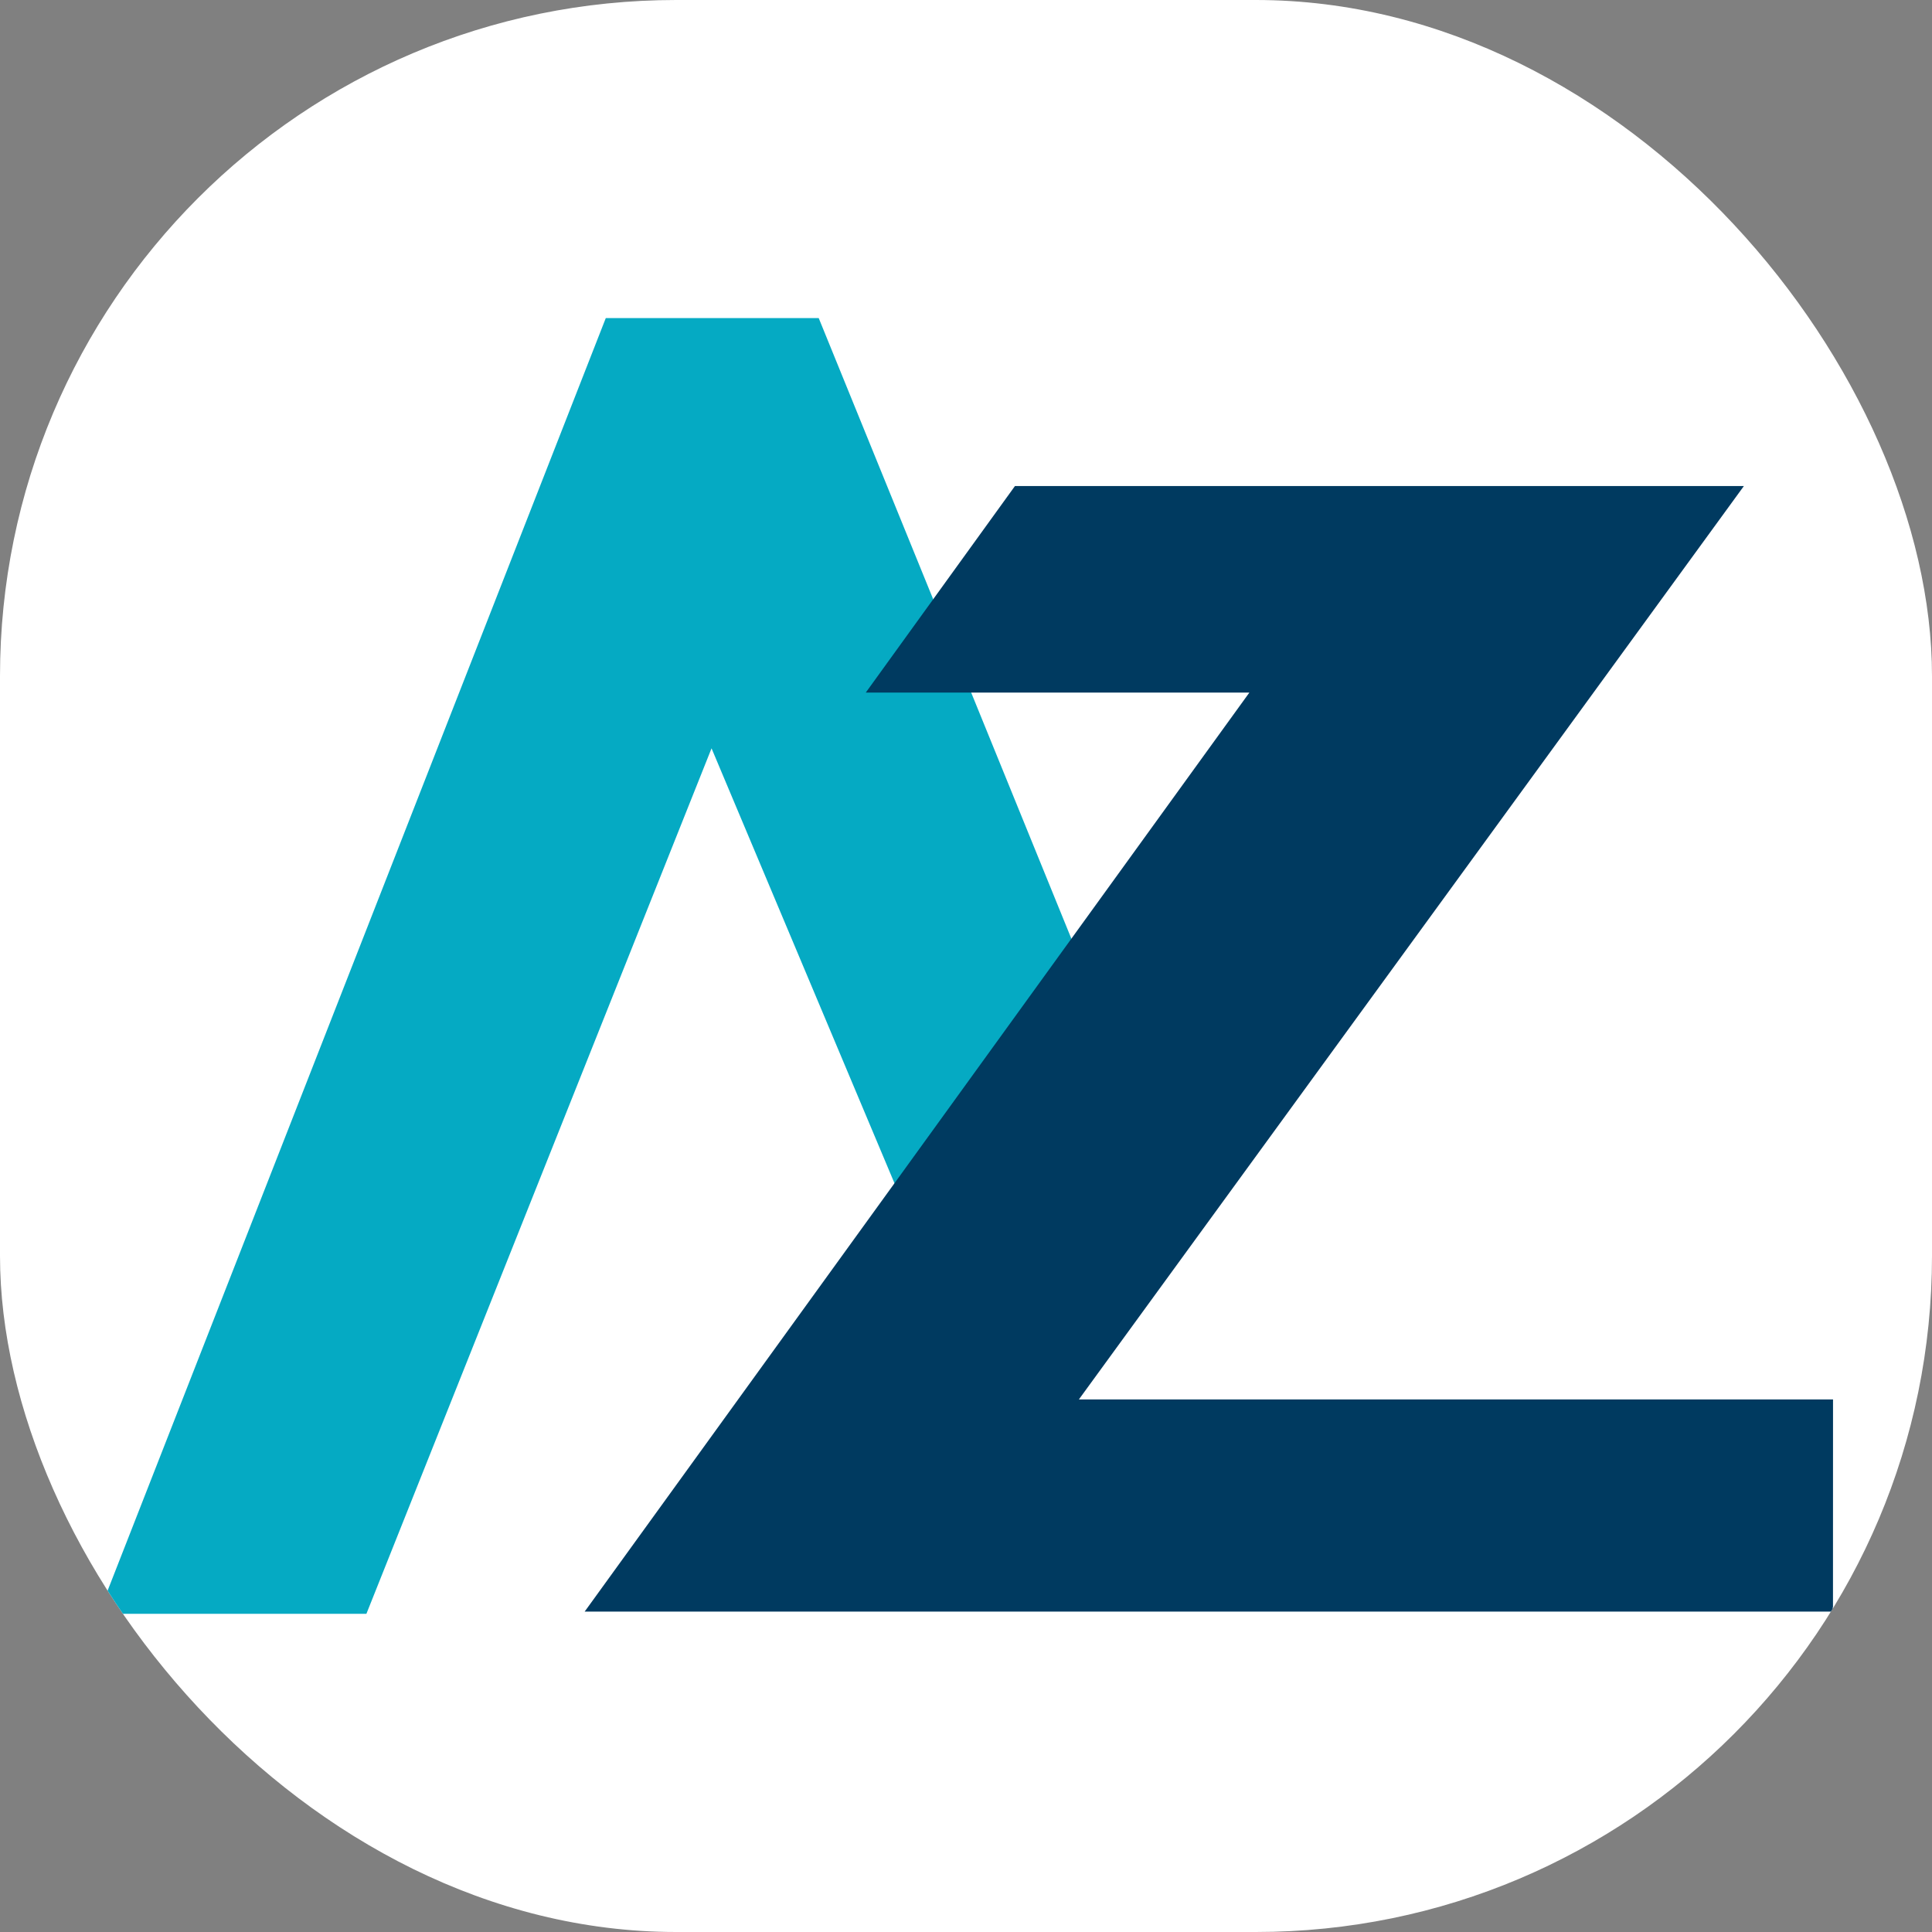
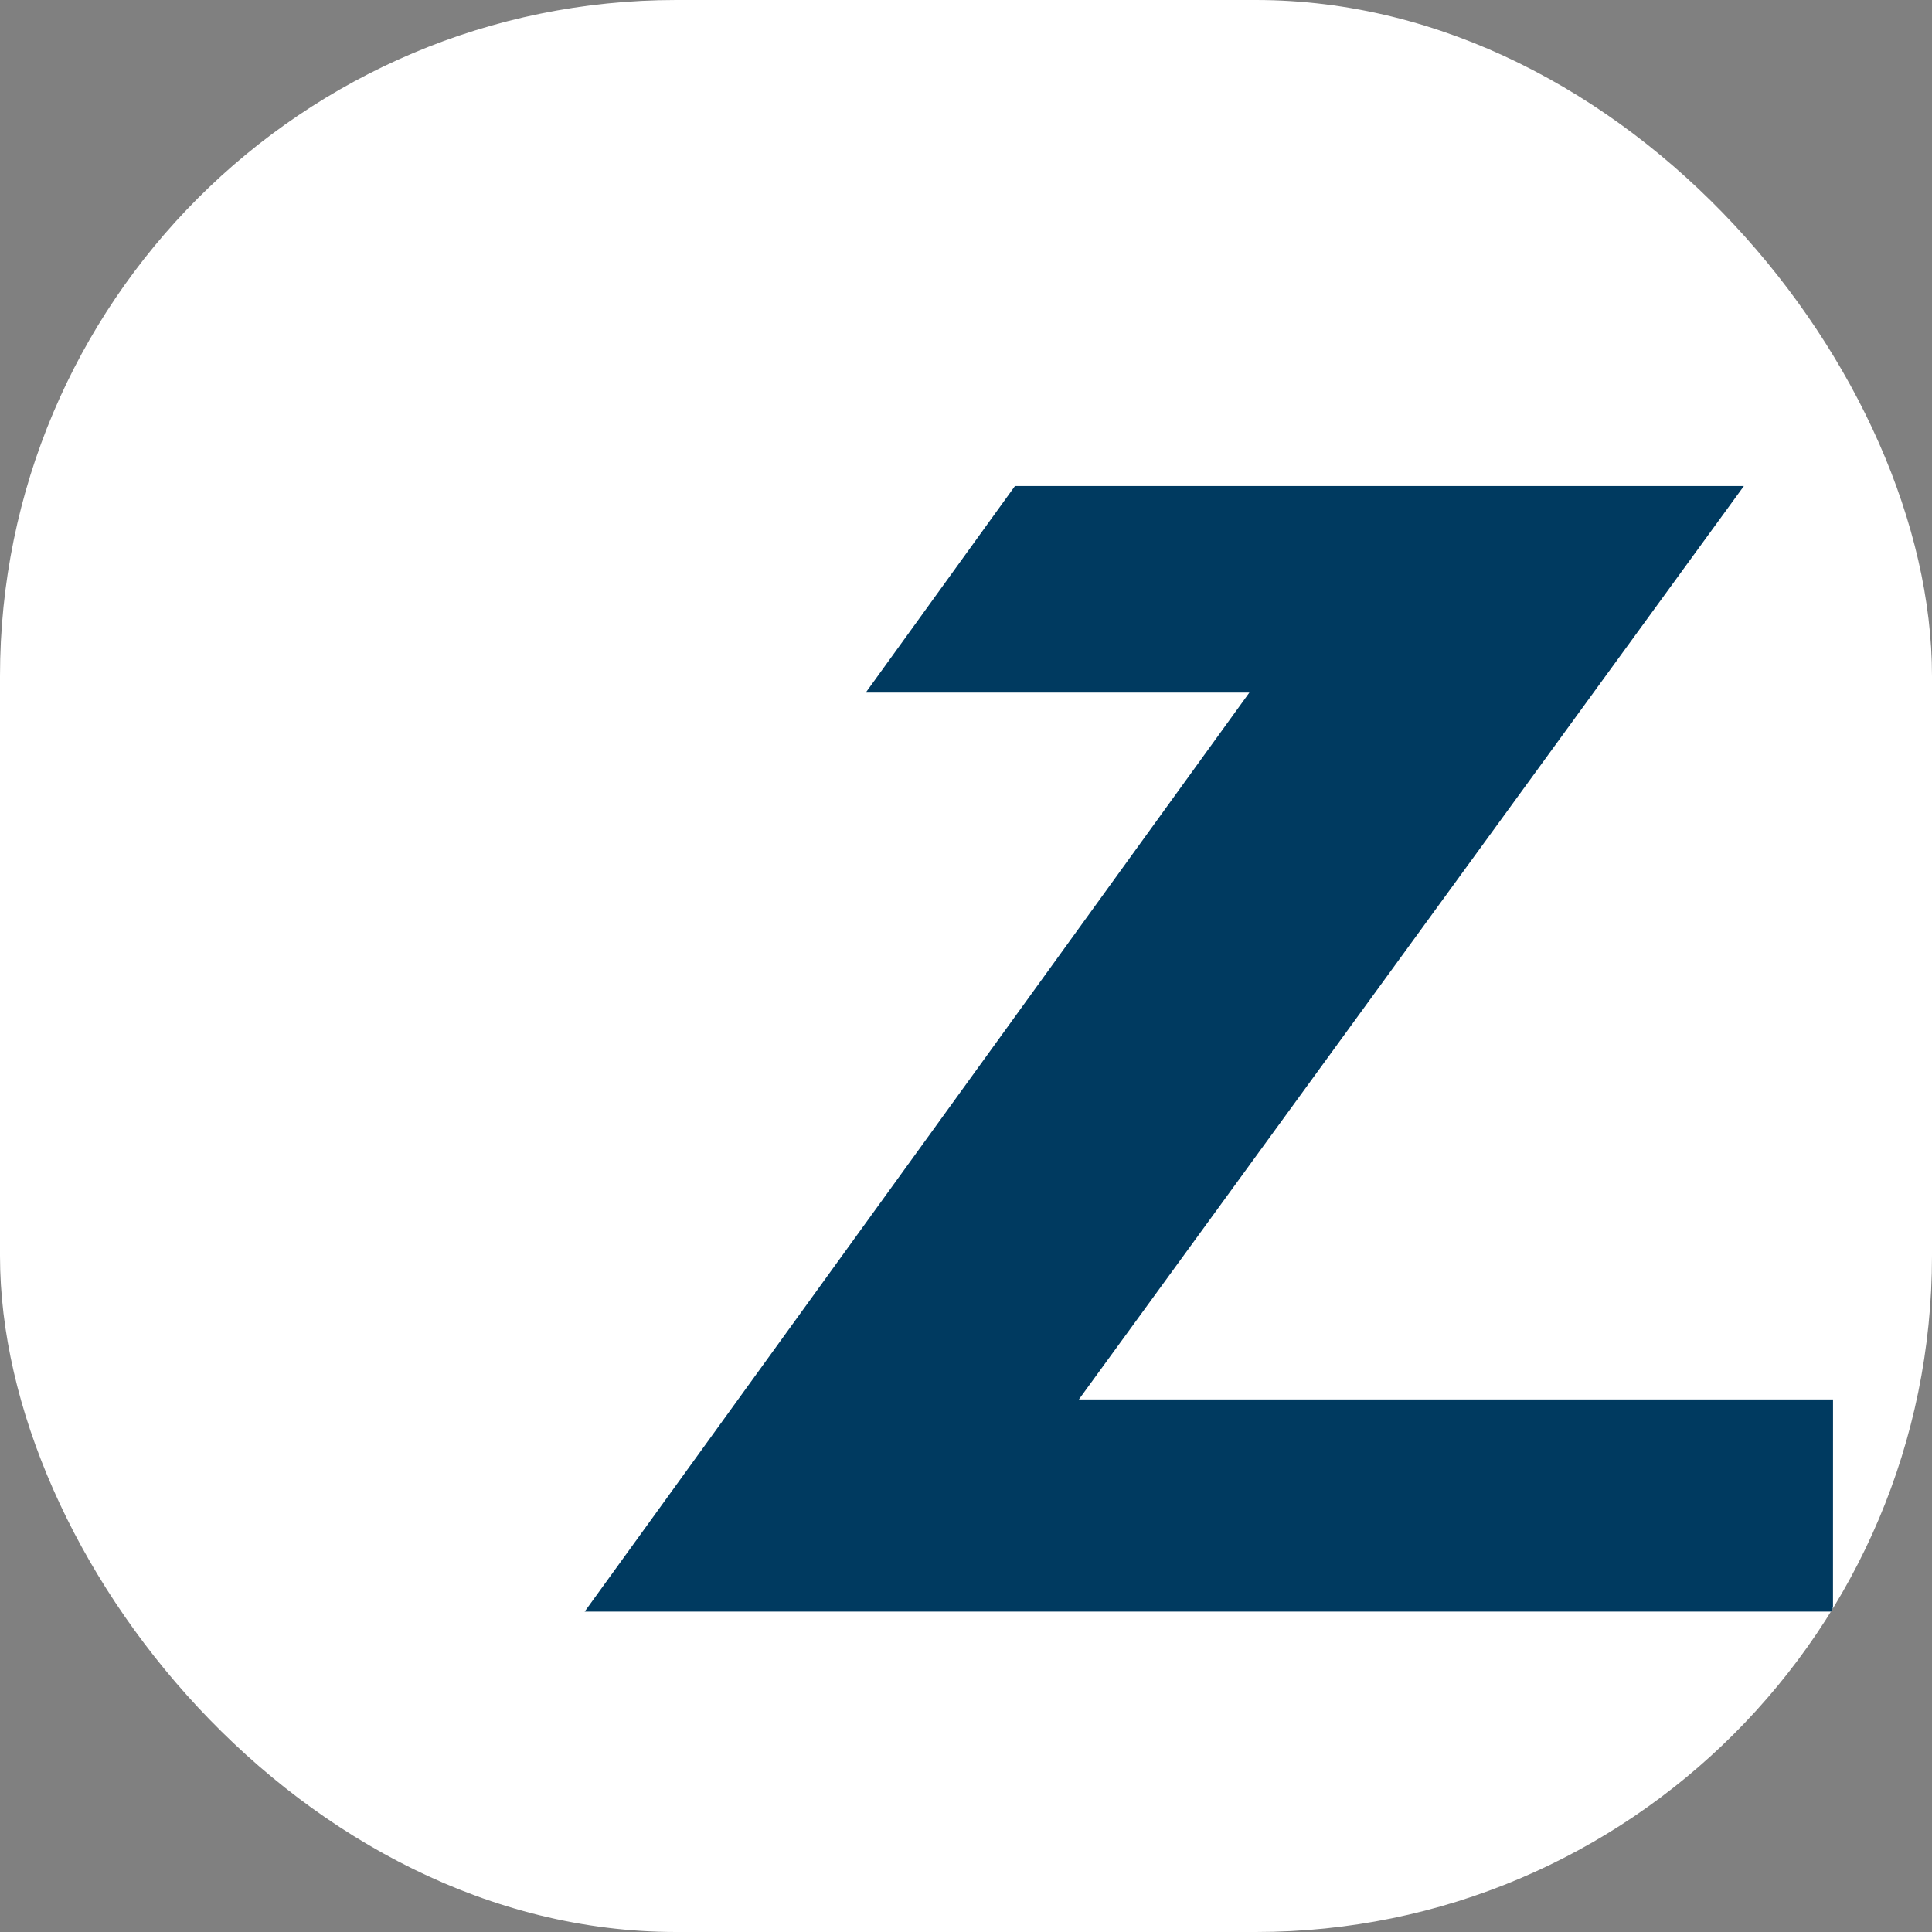
<svg xmlns="http://www.w3.org/2000/svg" version="1.1" width="1000" height="1000">
  <rect width="100%" height="100%" fill="#808080" stroke="none" />
  <g clip-path="url(#SvgjsClipPath1043)">
    <rect width="1000" height="1000" fill="#ffffff" />
    <g transform="matrix(5.732,0,0,5.732,50,164.65)">
      <svg version="1.1" width="157" height="117">
        <svg viewBox="0 0 157 117">
-           <path d="M72.279 78.67h24.957L65.208 0H45.979L0 117.449h24.185l31.344-78.6z" fill="#05aac3" />
          <path d="M156.799 97.645h-68.1l60.05-82.48H82.927l-13.47 18.649H104.1l-.025.029-59.72 82.569-.284.39h112.7v-.39h.024z" fill="#003a60" />
        </svg>
      </svg>
    </g>
  </g>
  <defs>
    <clipPath id="SvgjsClipPath1043">
      <rect width="1000" height="1000" x="0" y="0" rx="350" ry="350" />
    </clipPath>
  </defs>
</svg>